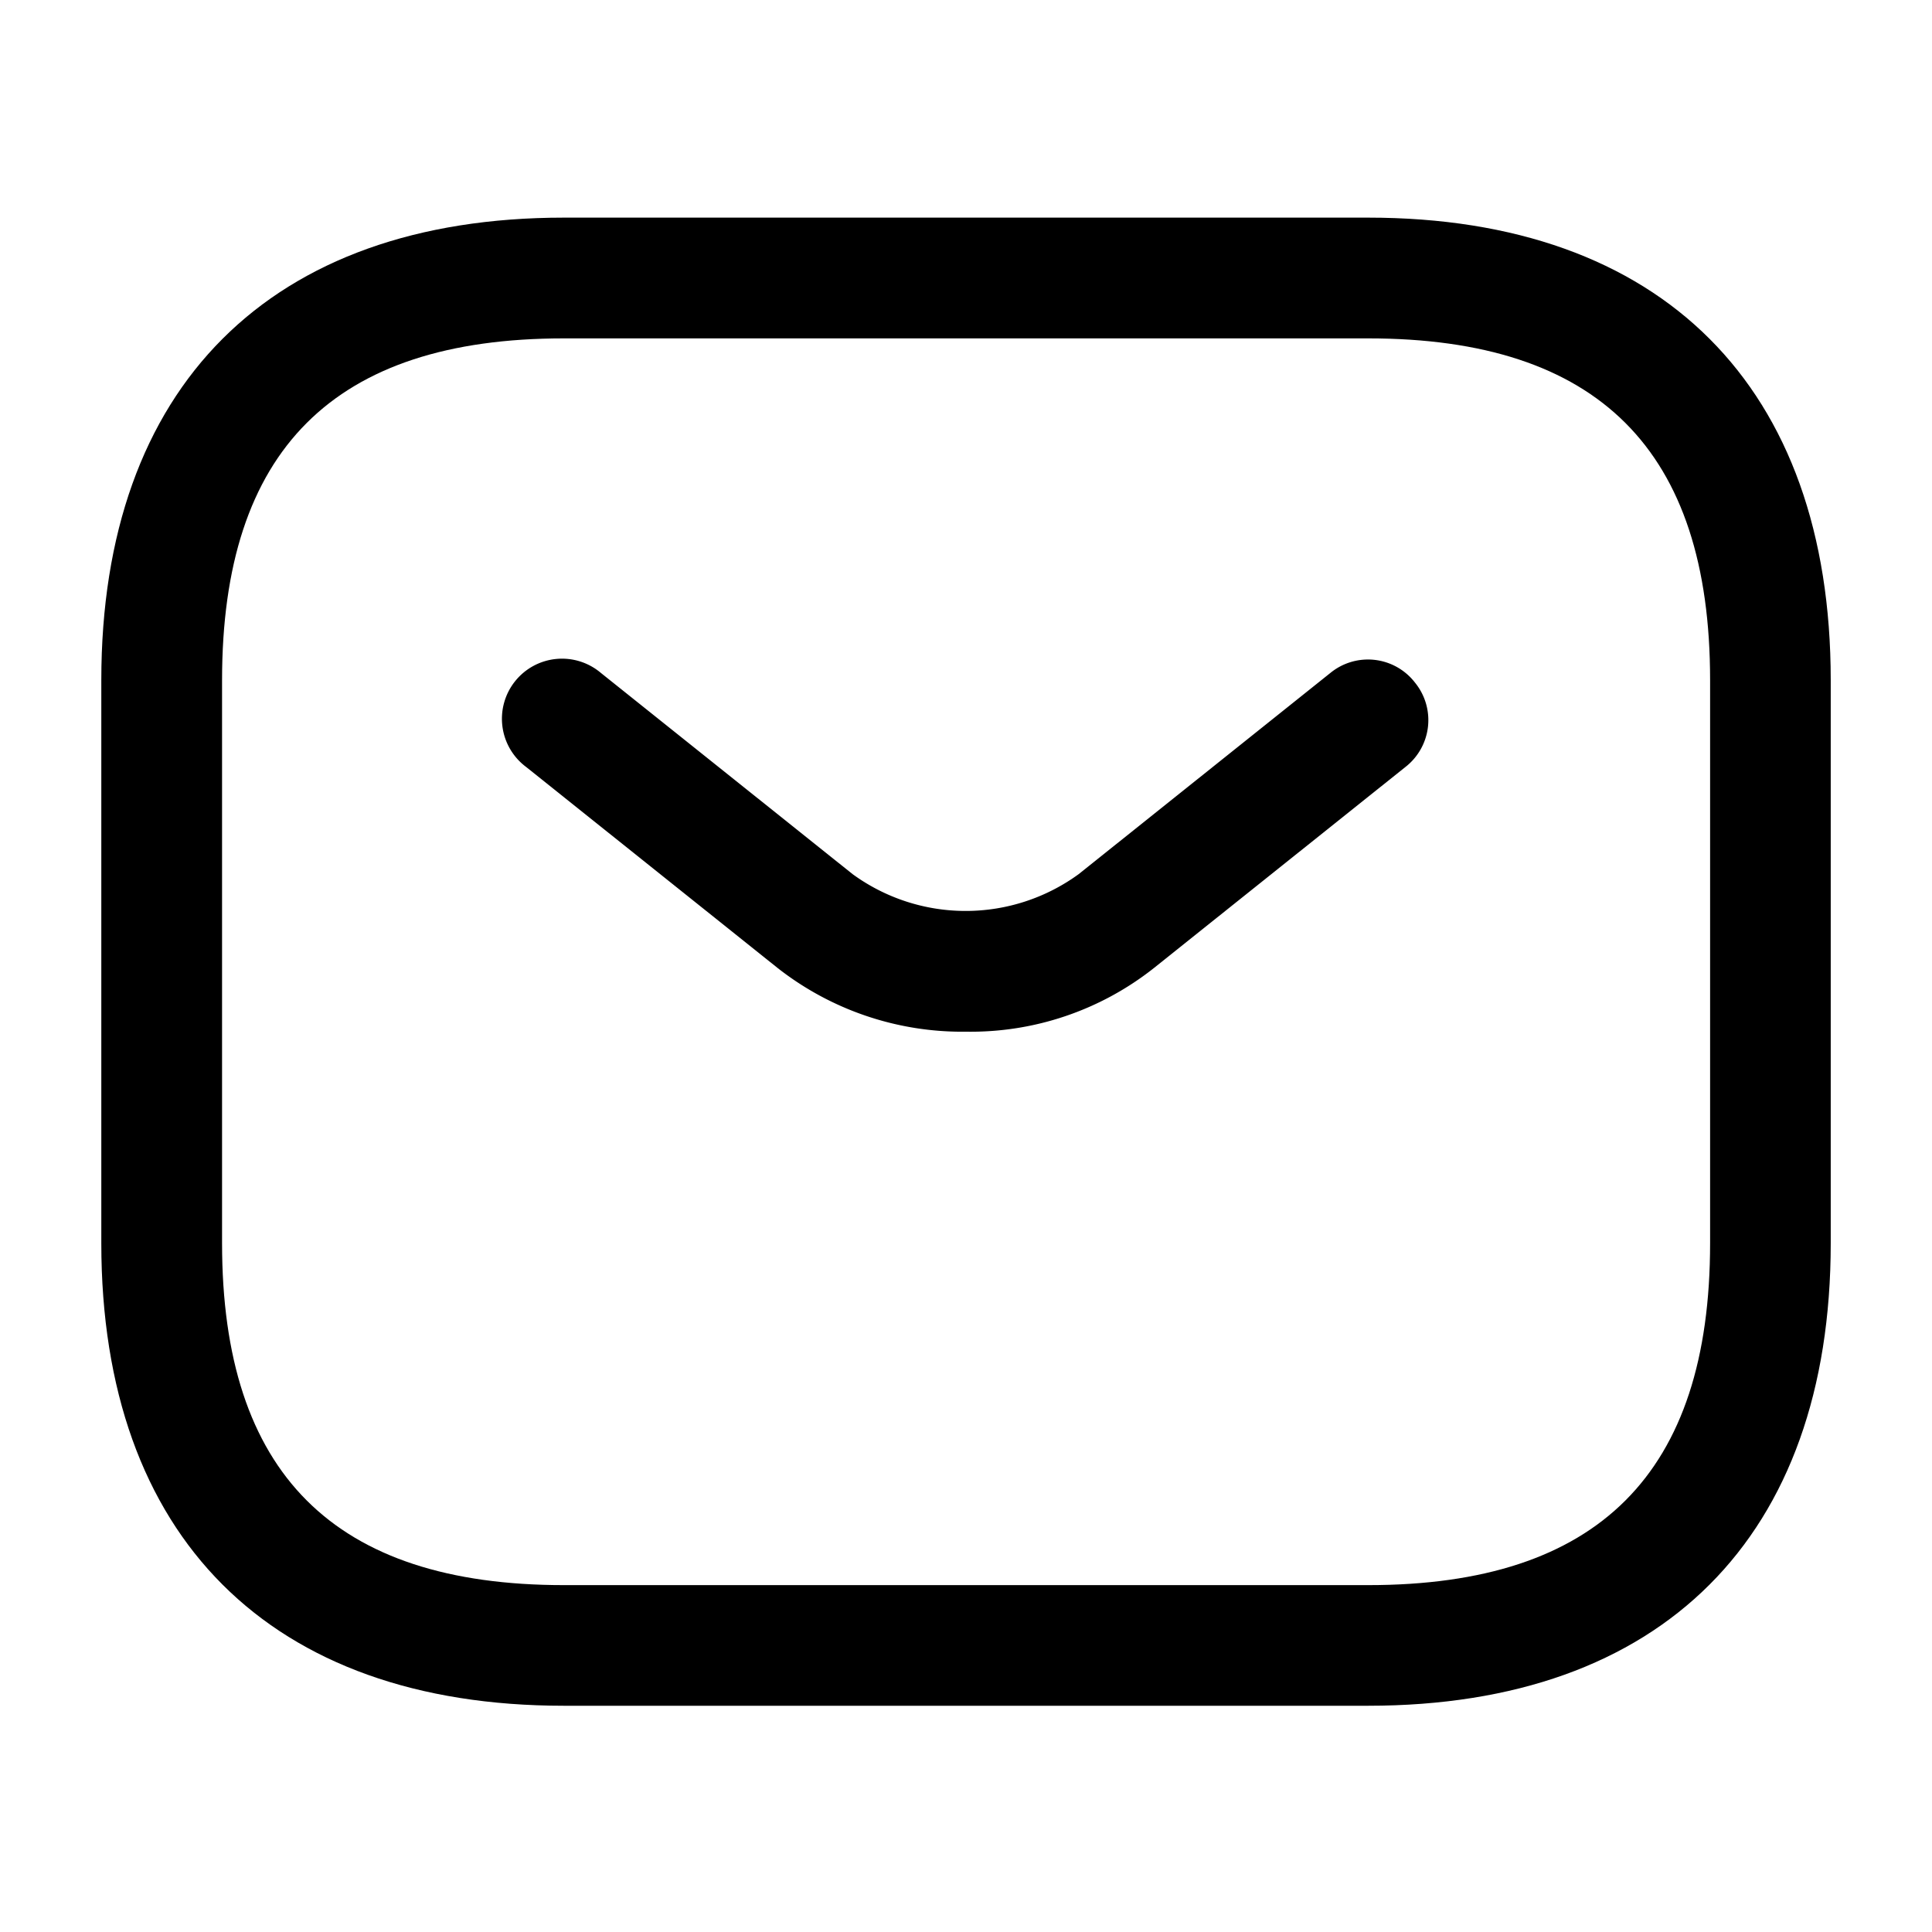
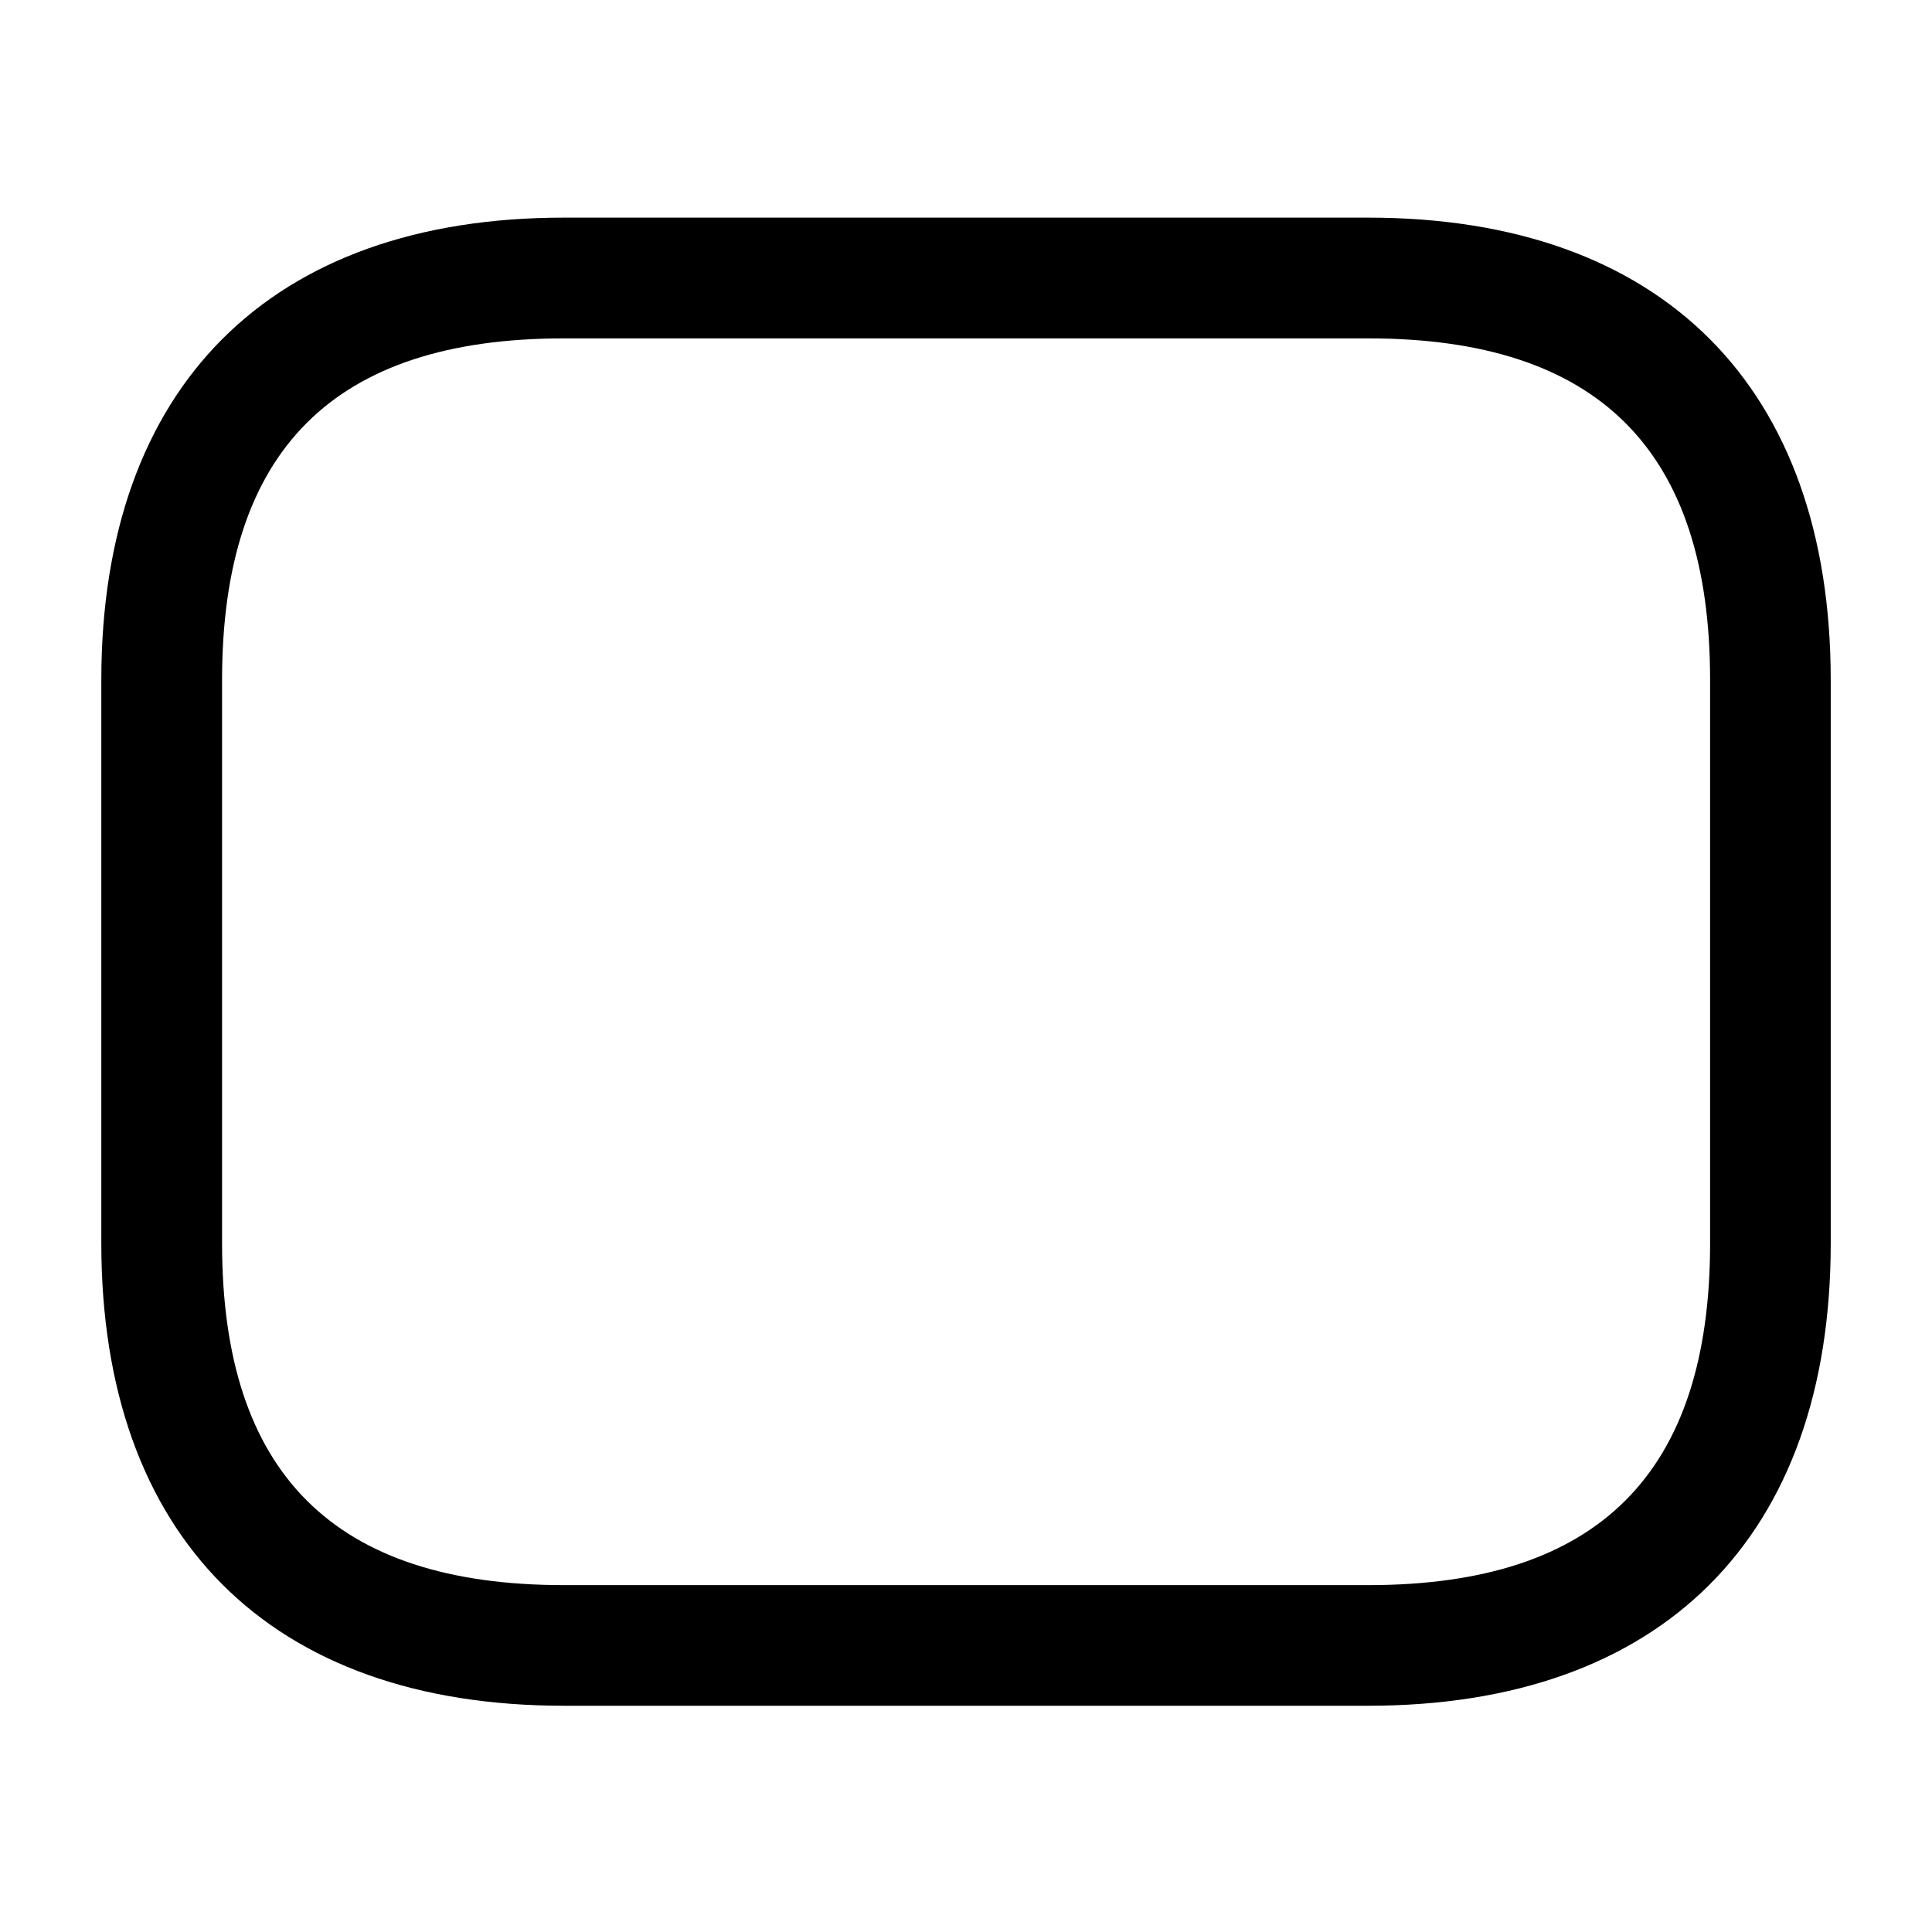
<svg xmlns="http://www.w3.org/2000/svg" width="48" height="48" viewBox="0 0 48 48">
  <defs>
    <clipPath id="clip-Icoon-Mail_1">
      <rect width="48" height="48" />
    </clipPath>
  </defs>
  <g id="Icoon-Mail_1" data-name="Icoon-Mail – 1" clip-path="url(#clip-Icoon-Mail_1)">
    <g id="vuesax_outline_sms" data-name="vuesax/outline/sms" transform="translate(2.517 5.407)">
      <g id="sms" transform="translate(0 0)">
        <path id="Vector" d="M31.476,36.972H11.491C4.2,36.972,0,32.775,0,25.481V11.491C0,4.2,4.2,0,11.491,0H31.476C38.77,0,42.967,4.2,42.967,11.491V25.481C42.967,32.775,38.77,36.972,31.476,36.972ZM11.491,3C5.776,3,3,5.776,3,11.491V25.481c0,5.716,2.778,8.494,8.494,8.494H31.476c5.716,0,8.494-2.778,8.494-8.494V11.491C39.97,5.776,37.192,3,31.476,3Z" />
-         <path id="Vector-2" data-name="Vector" d="M11.5,9.245A7.429,7.429,0,0,1,6.82,7.666l-6.255-5A1.493,1.493,0,1,1,2.424.331l6.255,5a4.769,4.769,0,0,0,5.616,0l6.255-5a1.475,1.475,0,0,1,2.1.24,1.475,1.475,0,0,1-.24,2.1l-6.255,5A7.334,7.334,0,0,1,11.5,9.245Z" transform="translate(9.987 10.98)" />
      </g>
    </g>
  </g>
</svg>